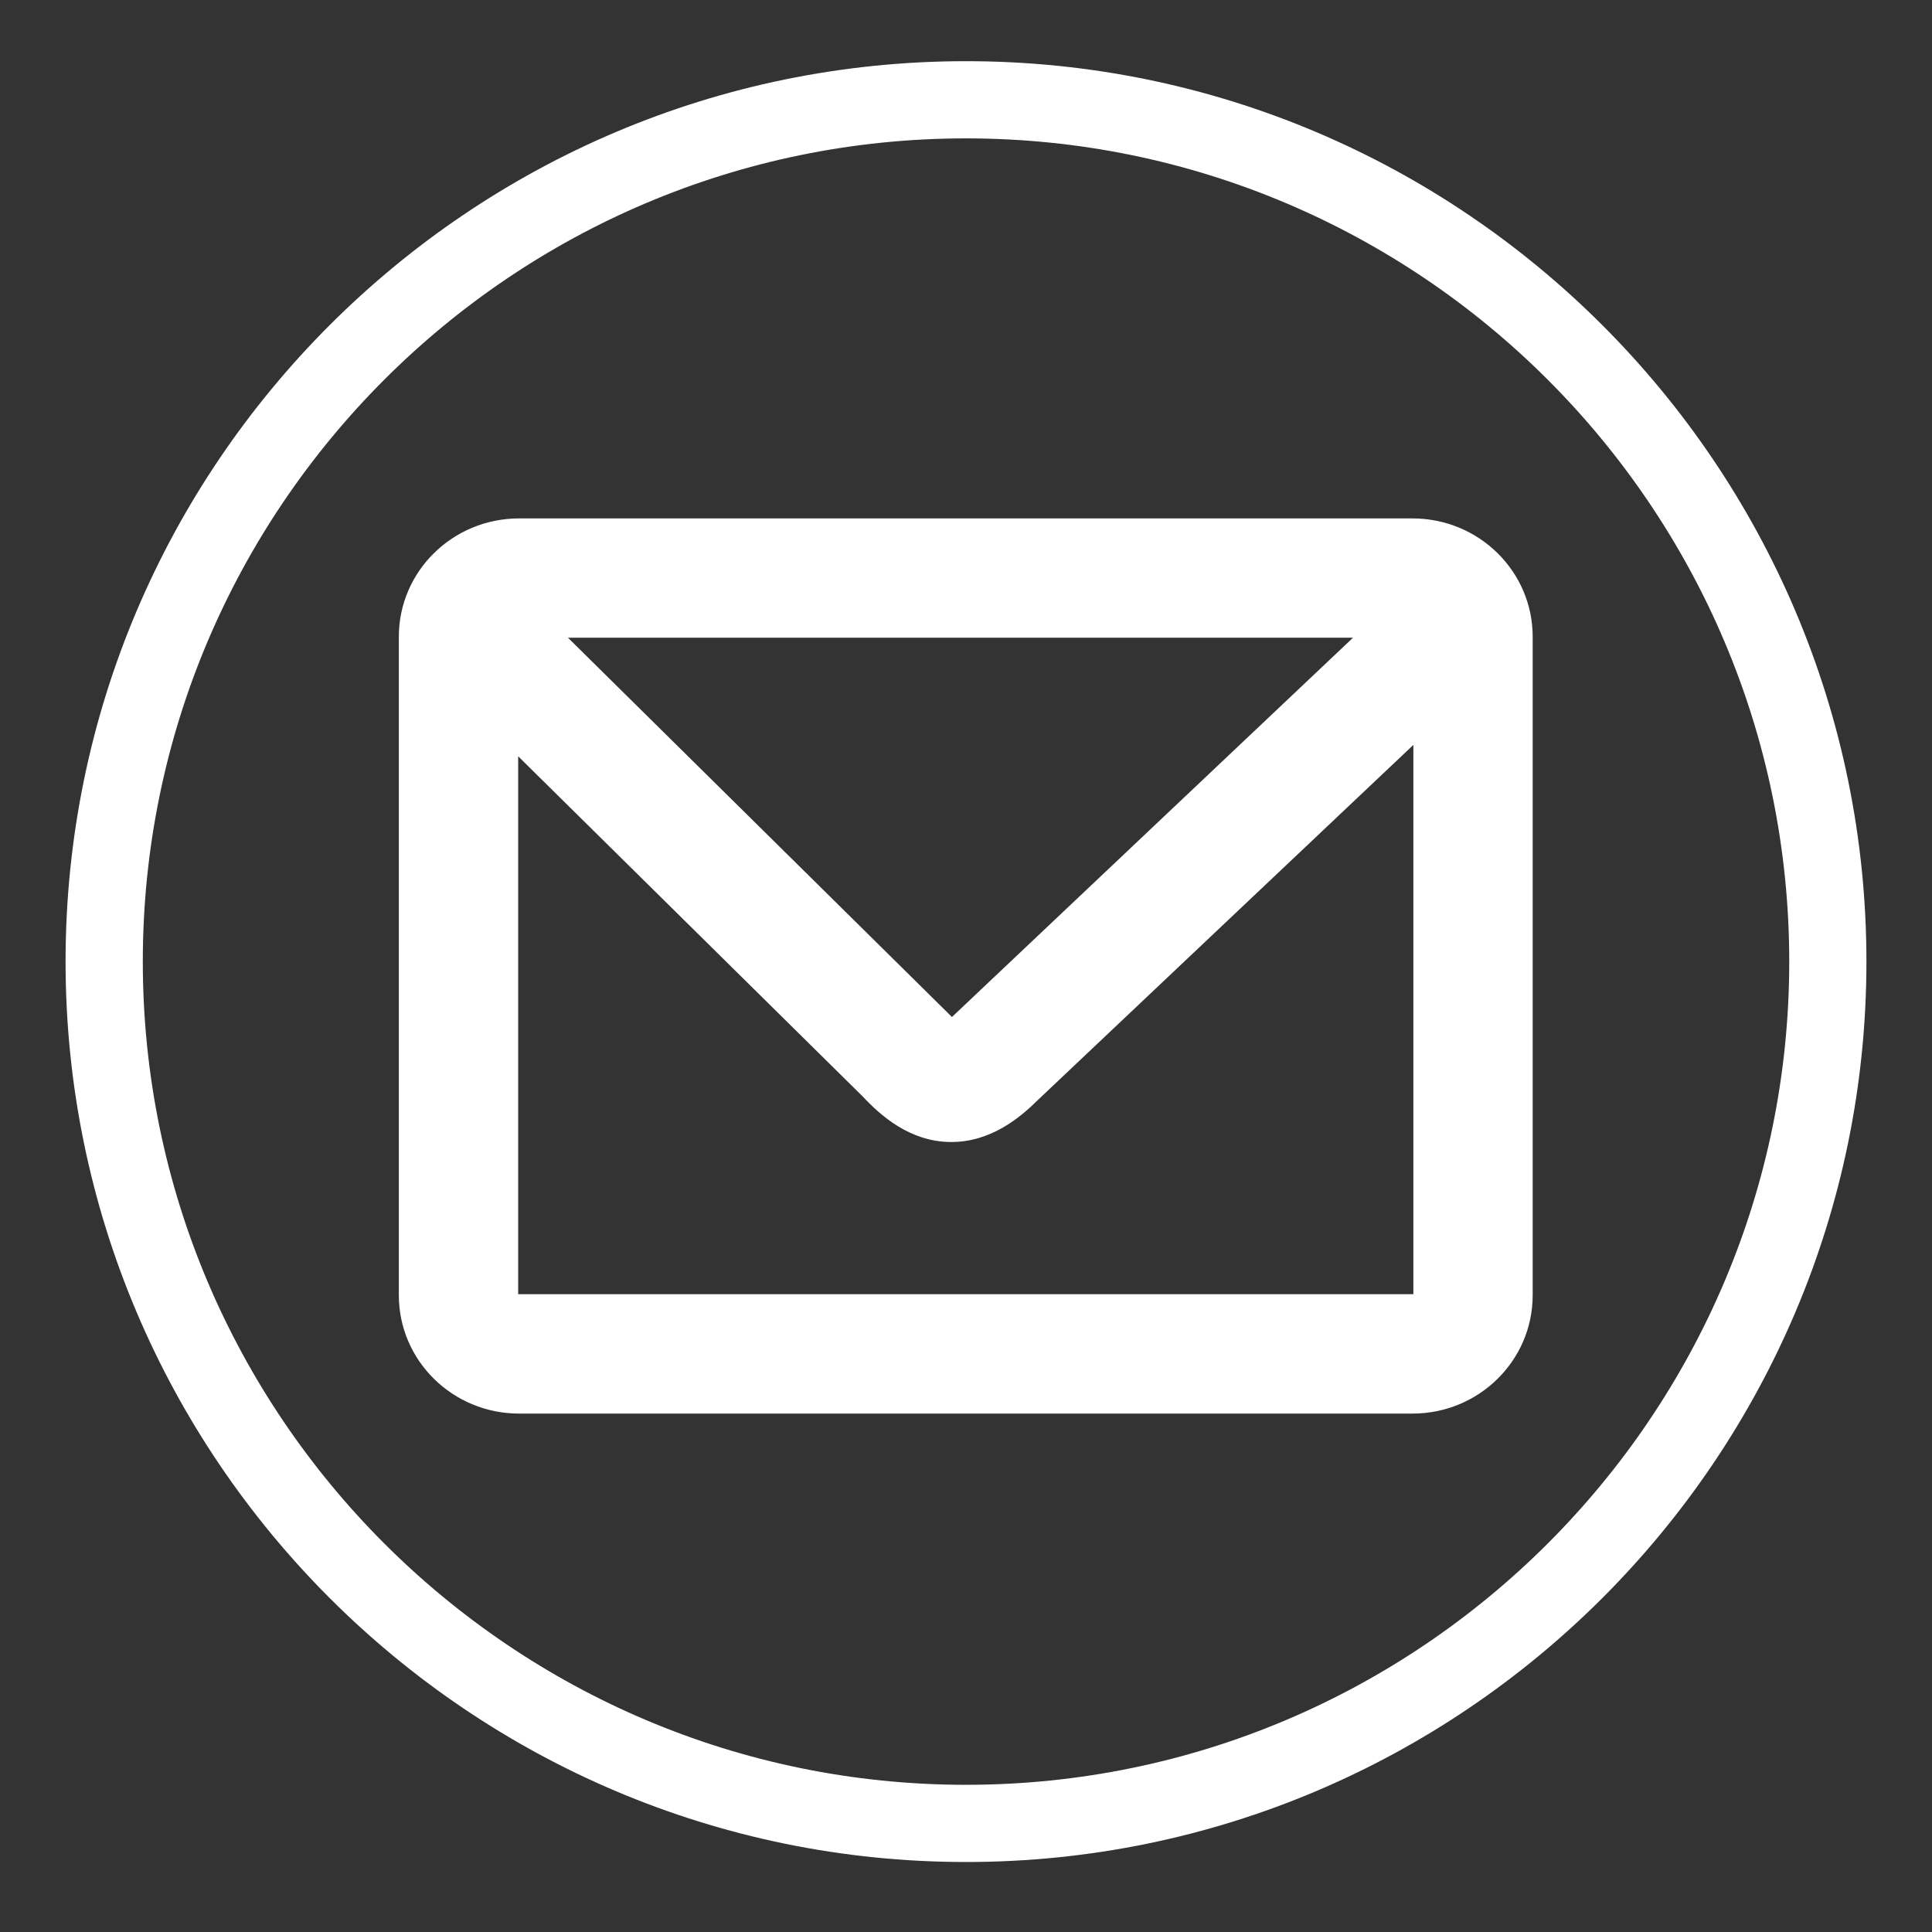
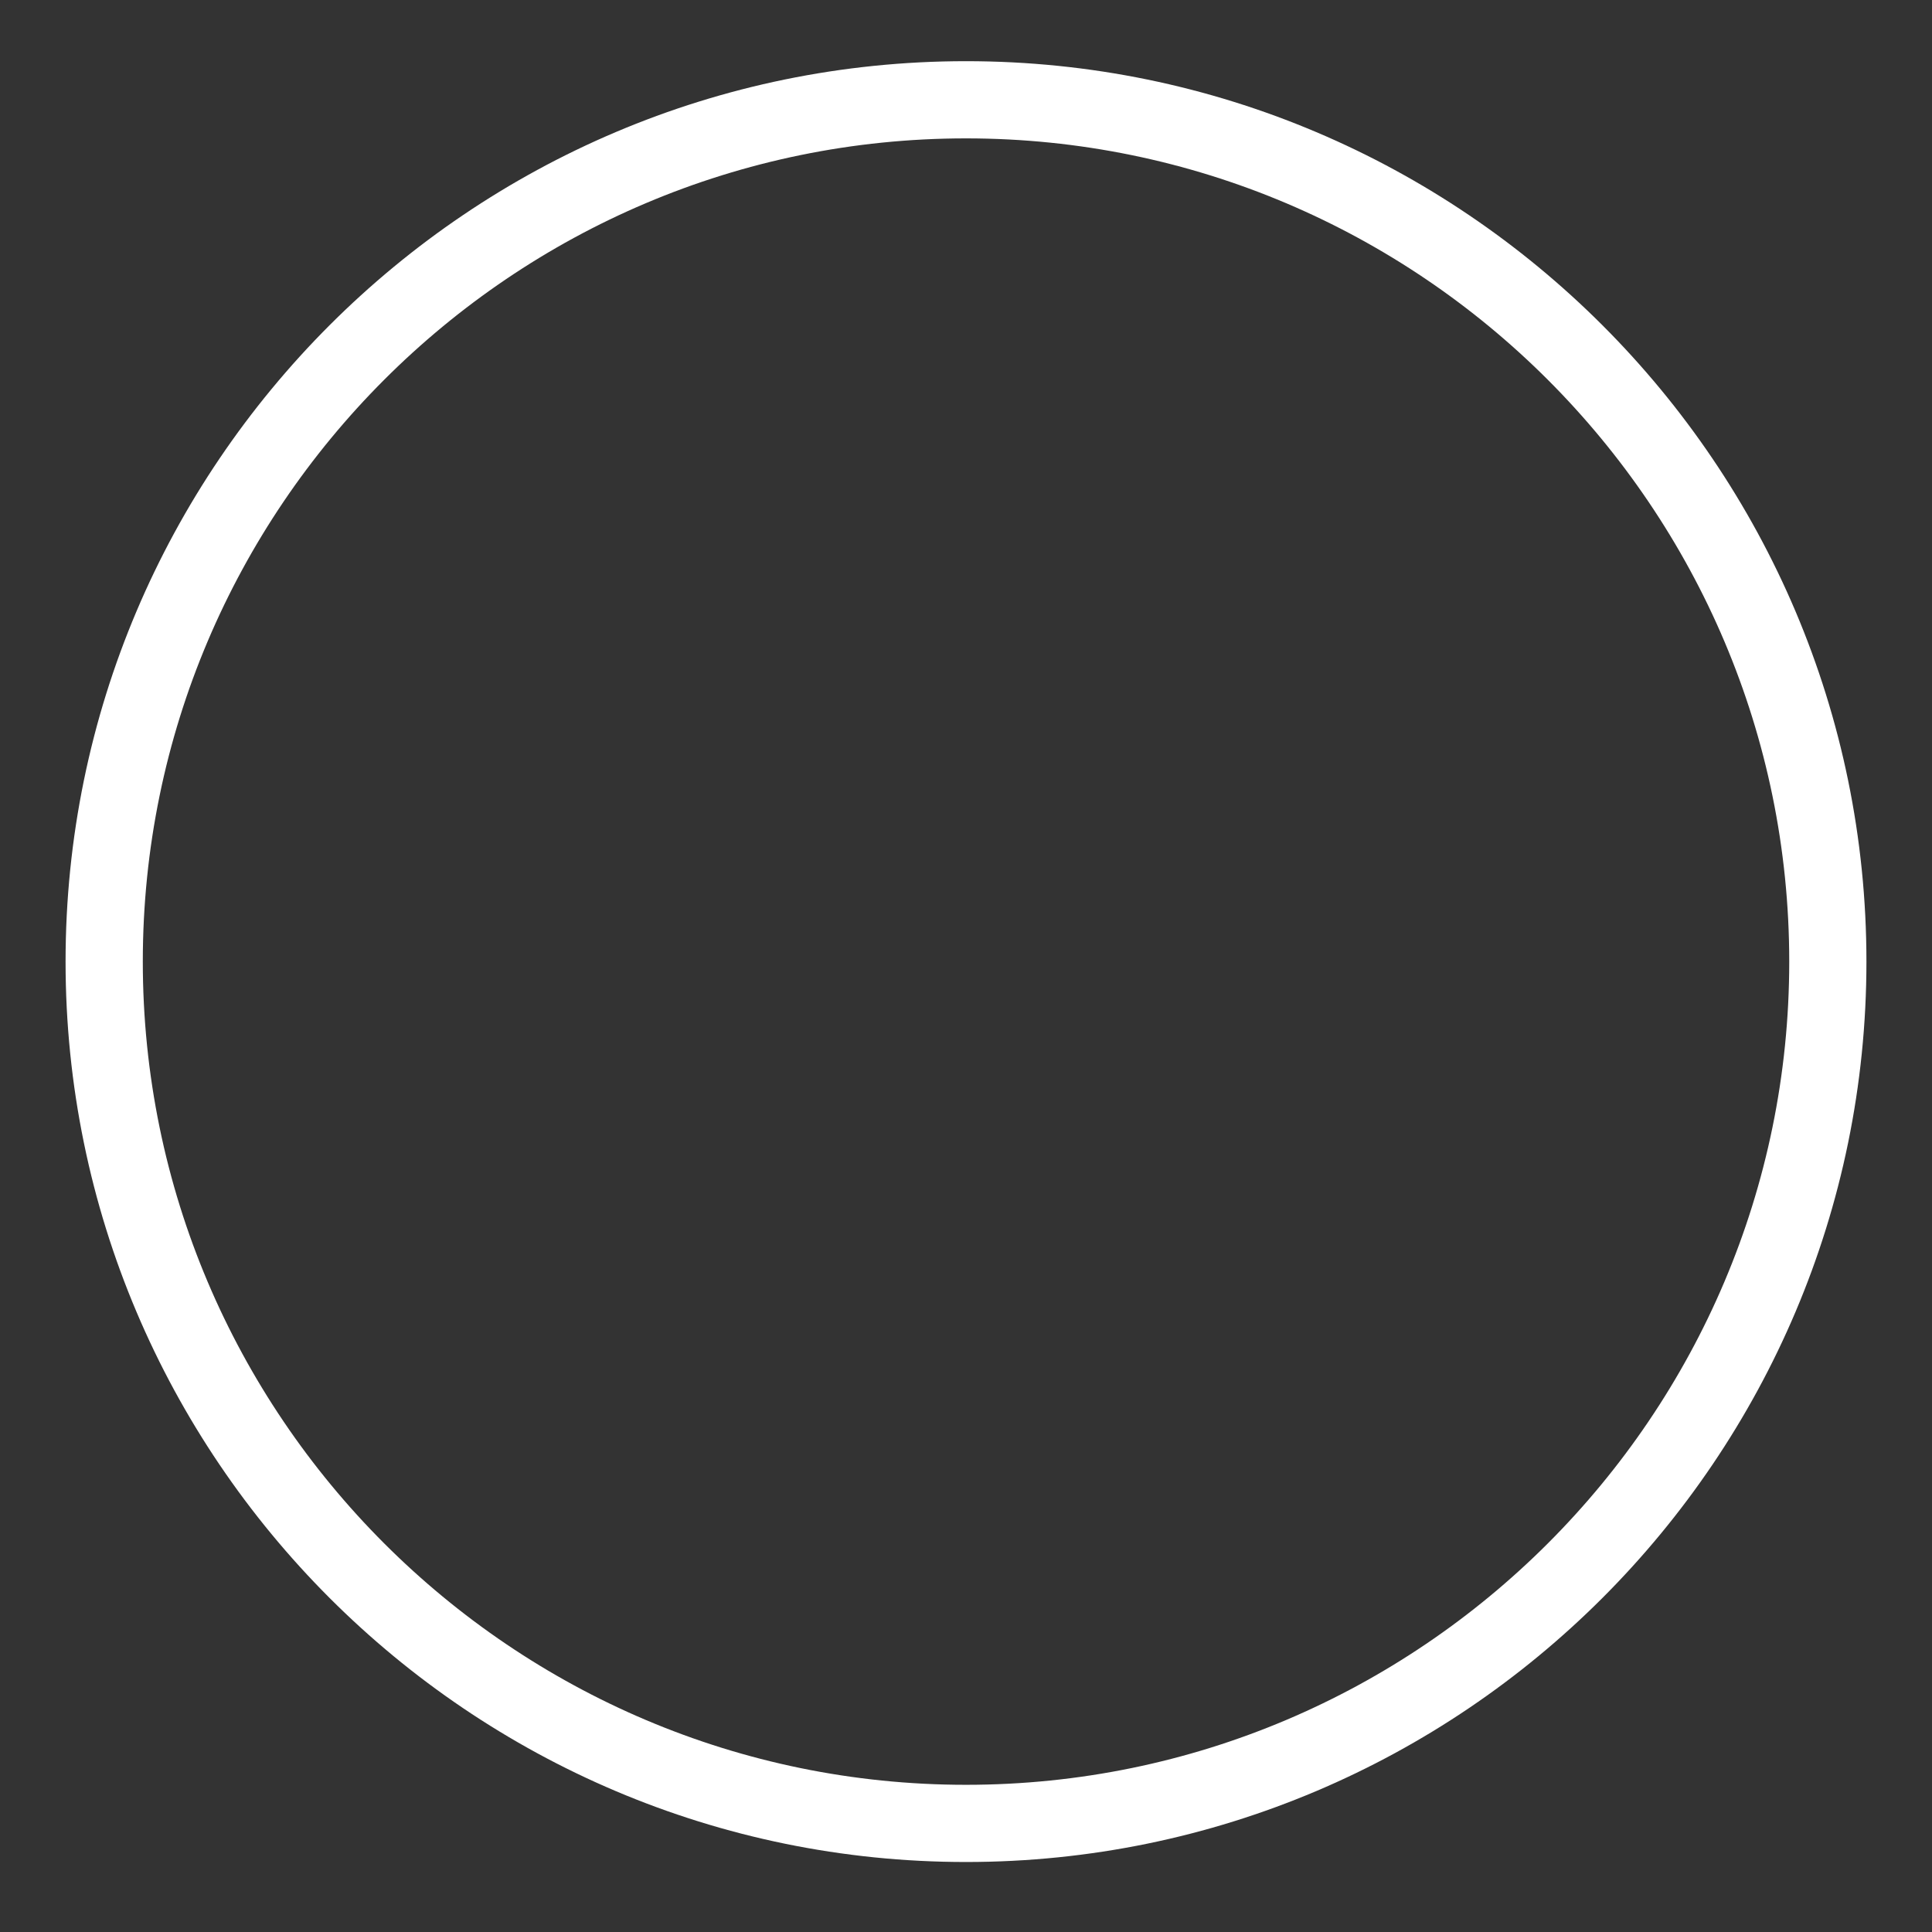
<svg xmlns="http://www.w3.org/2000/svg" version="1.1" id="Ebene_1" x="0px" y="0px" width="48px" height="48px" viewBox="0 0 48 48" enable-background="new 0 0 48 48" xml:space="preserve">
  <rect x="0" y="0" width="48" height="48" fill="#333333" stroke="none" />
  <g>
    <path fill="#FFFFFF" d="M24,46.261c-12.335,0-22.371-10.035-22.371-22.37C1.629,11.555,11.665,1.52,24,1.52   c12.336,0,22.371,10.036,22.371,22.371C46.371,36.226,36.336,46.261,24,46.261z M24,3.438c-11.277,0-20.452,9.175-20.452,20.452   S12.723,44.343,24,44.343c11.277,0,20.453-9.175,20.453-20.452S35.277,3.438,24,3.438z" />
  </g>
-   <path fill="#FFFFFF" d="M35.093,12.88H12.896c-1.65,0-2.987,1.316-2.987,2.939v16.361c0,1.623,1.337,2.94,2.987,2.94h22.197  c1.649,0,2.986-1.317,2.986-2.94V15.819C38.079,14.196,36.742,12.88,35.093,12.88z M33.614,15.845l-9.889,9.352  c-0.026,0.025-0.052,0.05-0.075,0.071c-0.028-0.028-0.061-0.062-0.098-0.099l-9.441-9.325H33.614z M12.874,32.154V18.79l8.556,8.448  c0.449,0.479,1.162,1.116,2.165,1.135c0.014,0,0.028,0,0.042,0c0.984,0,1.713-0.61,2.152-1.047l9.326-8.819v13.647H12.874z" />
</svg>